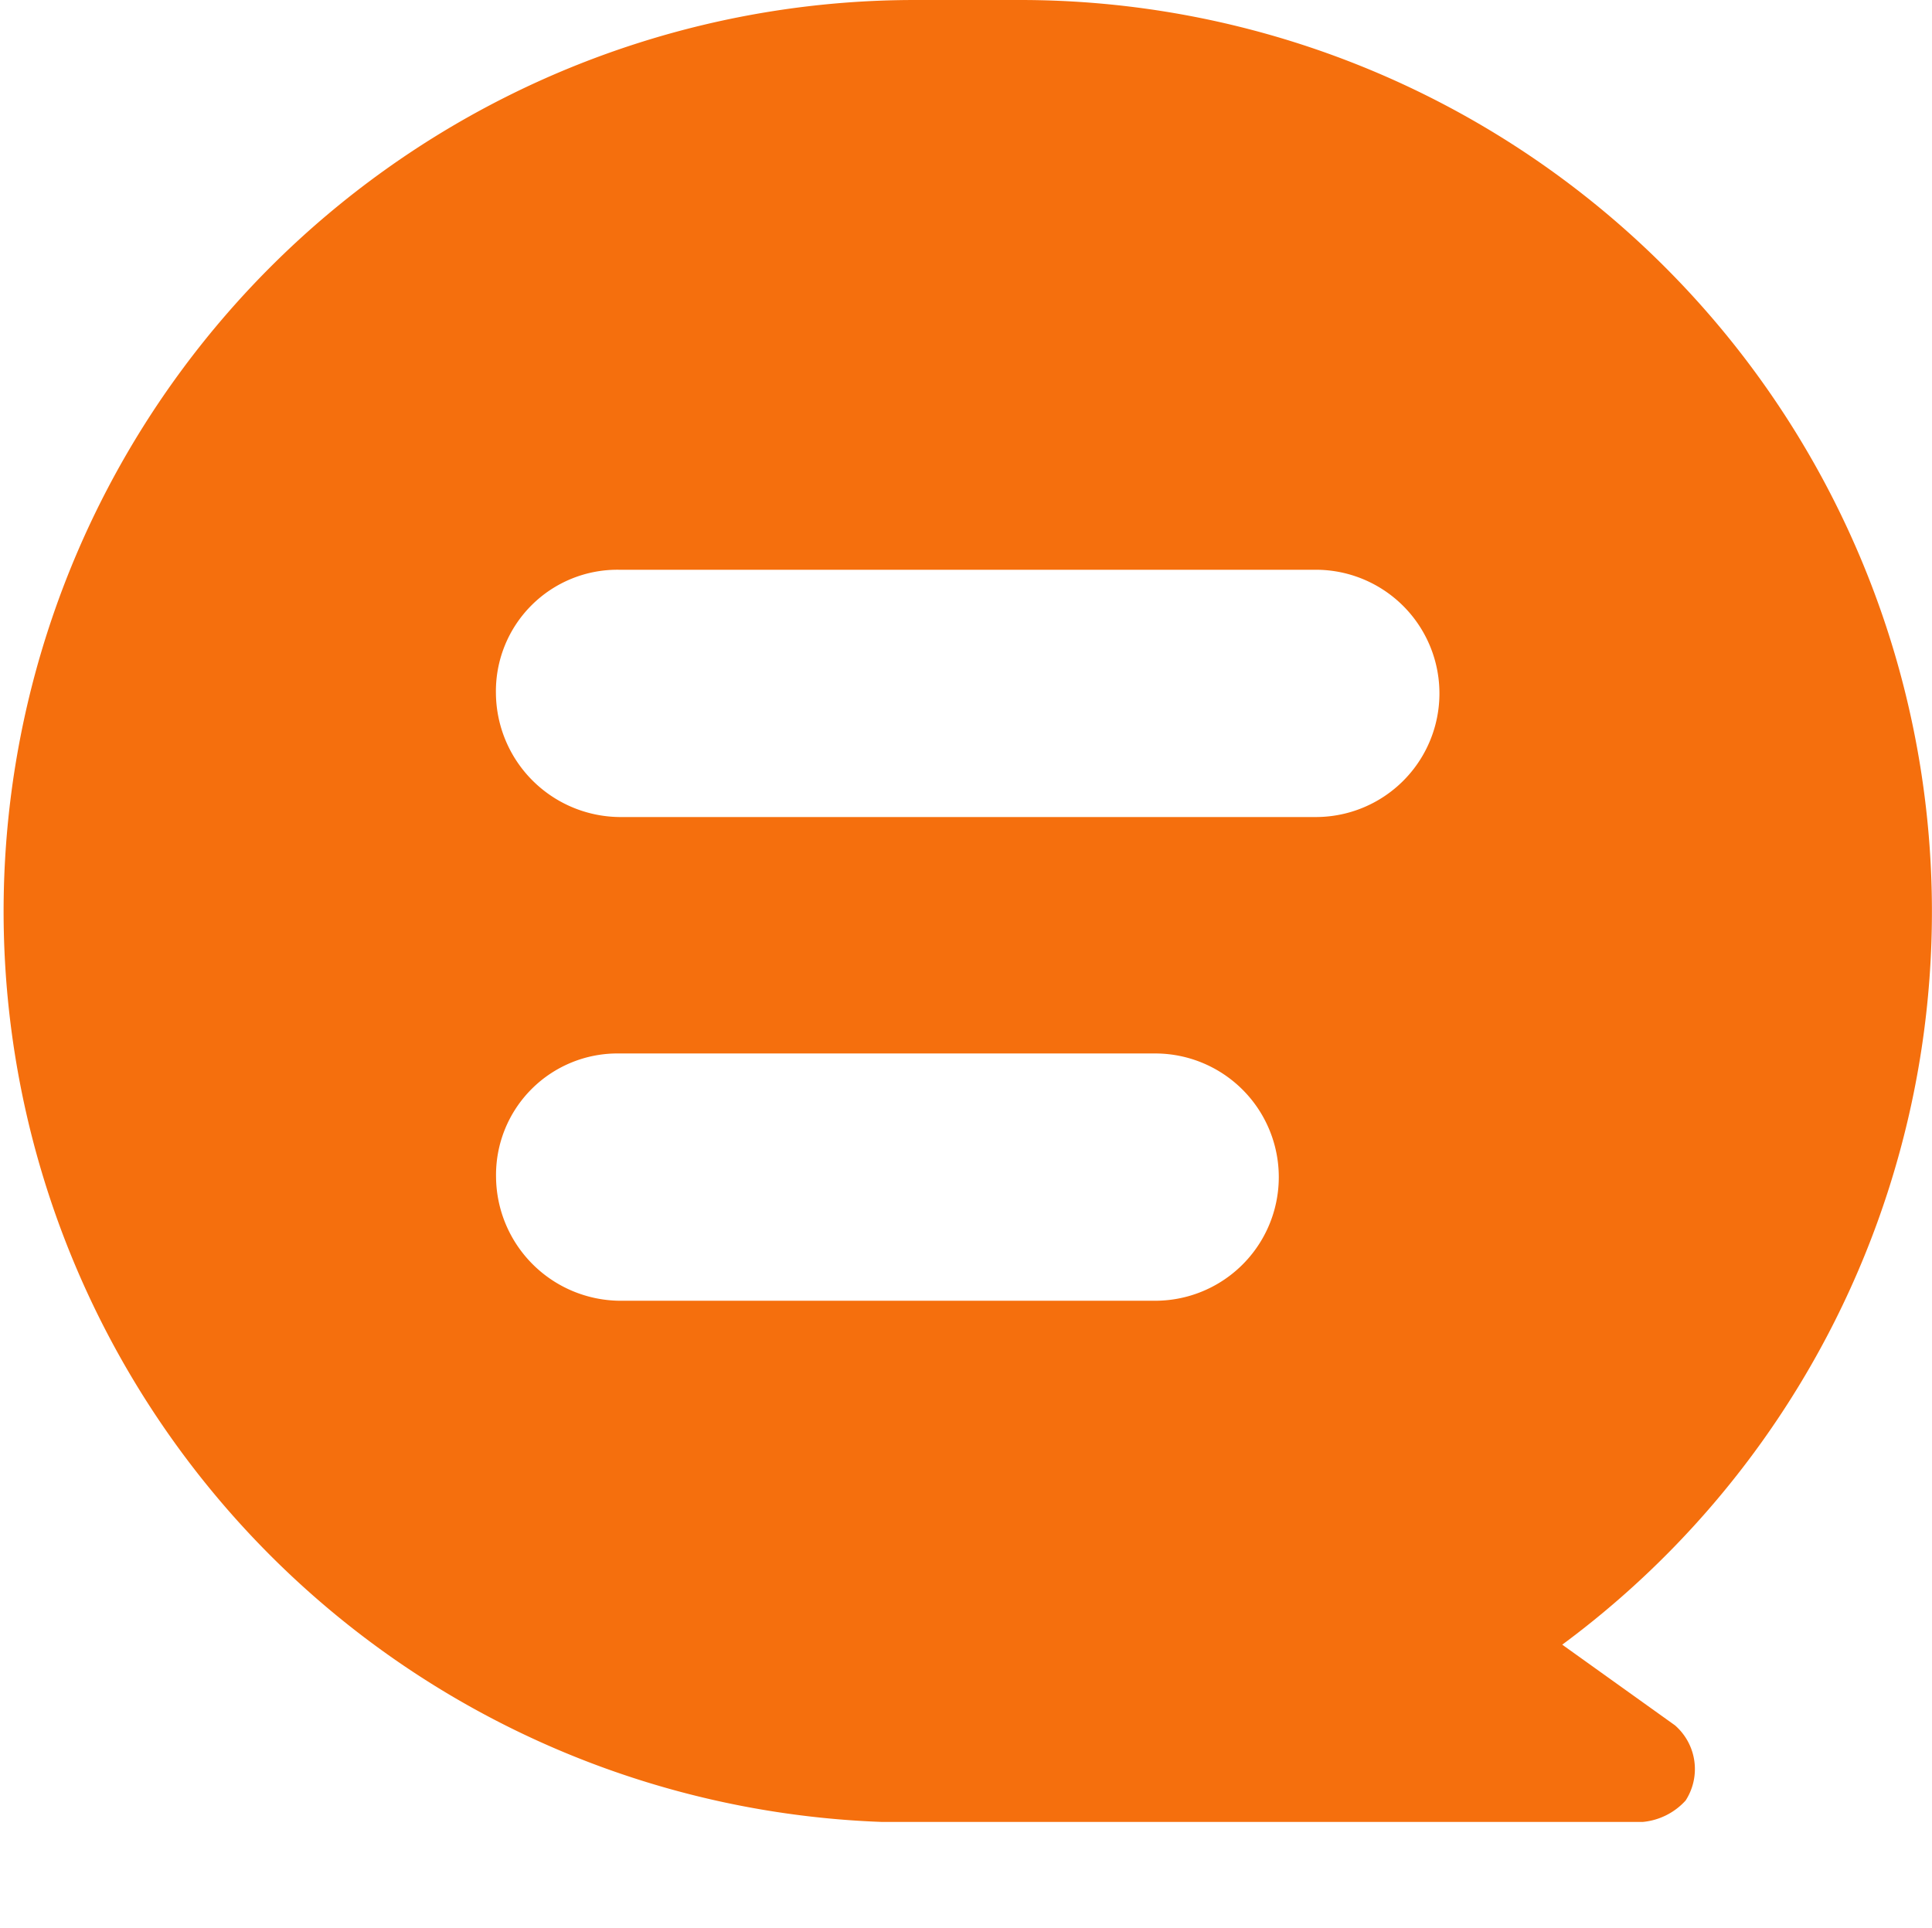
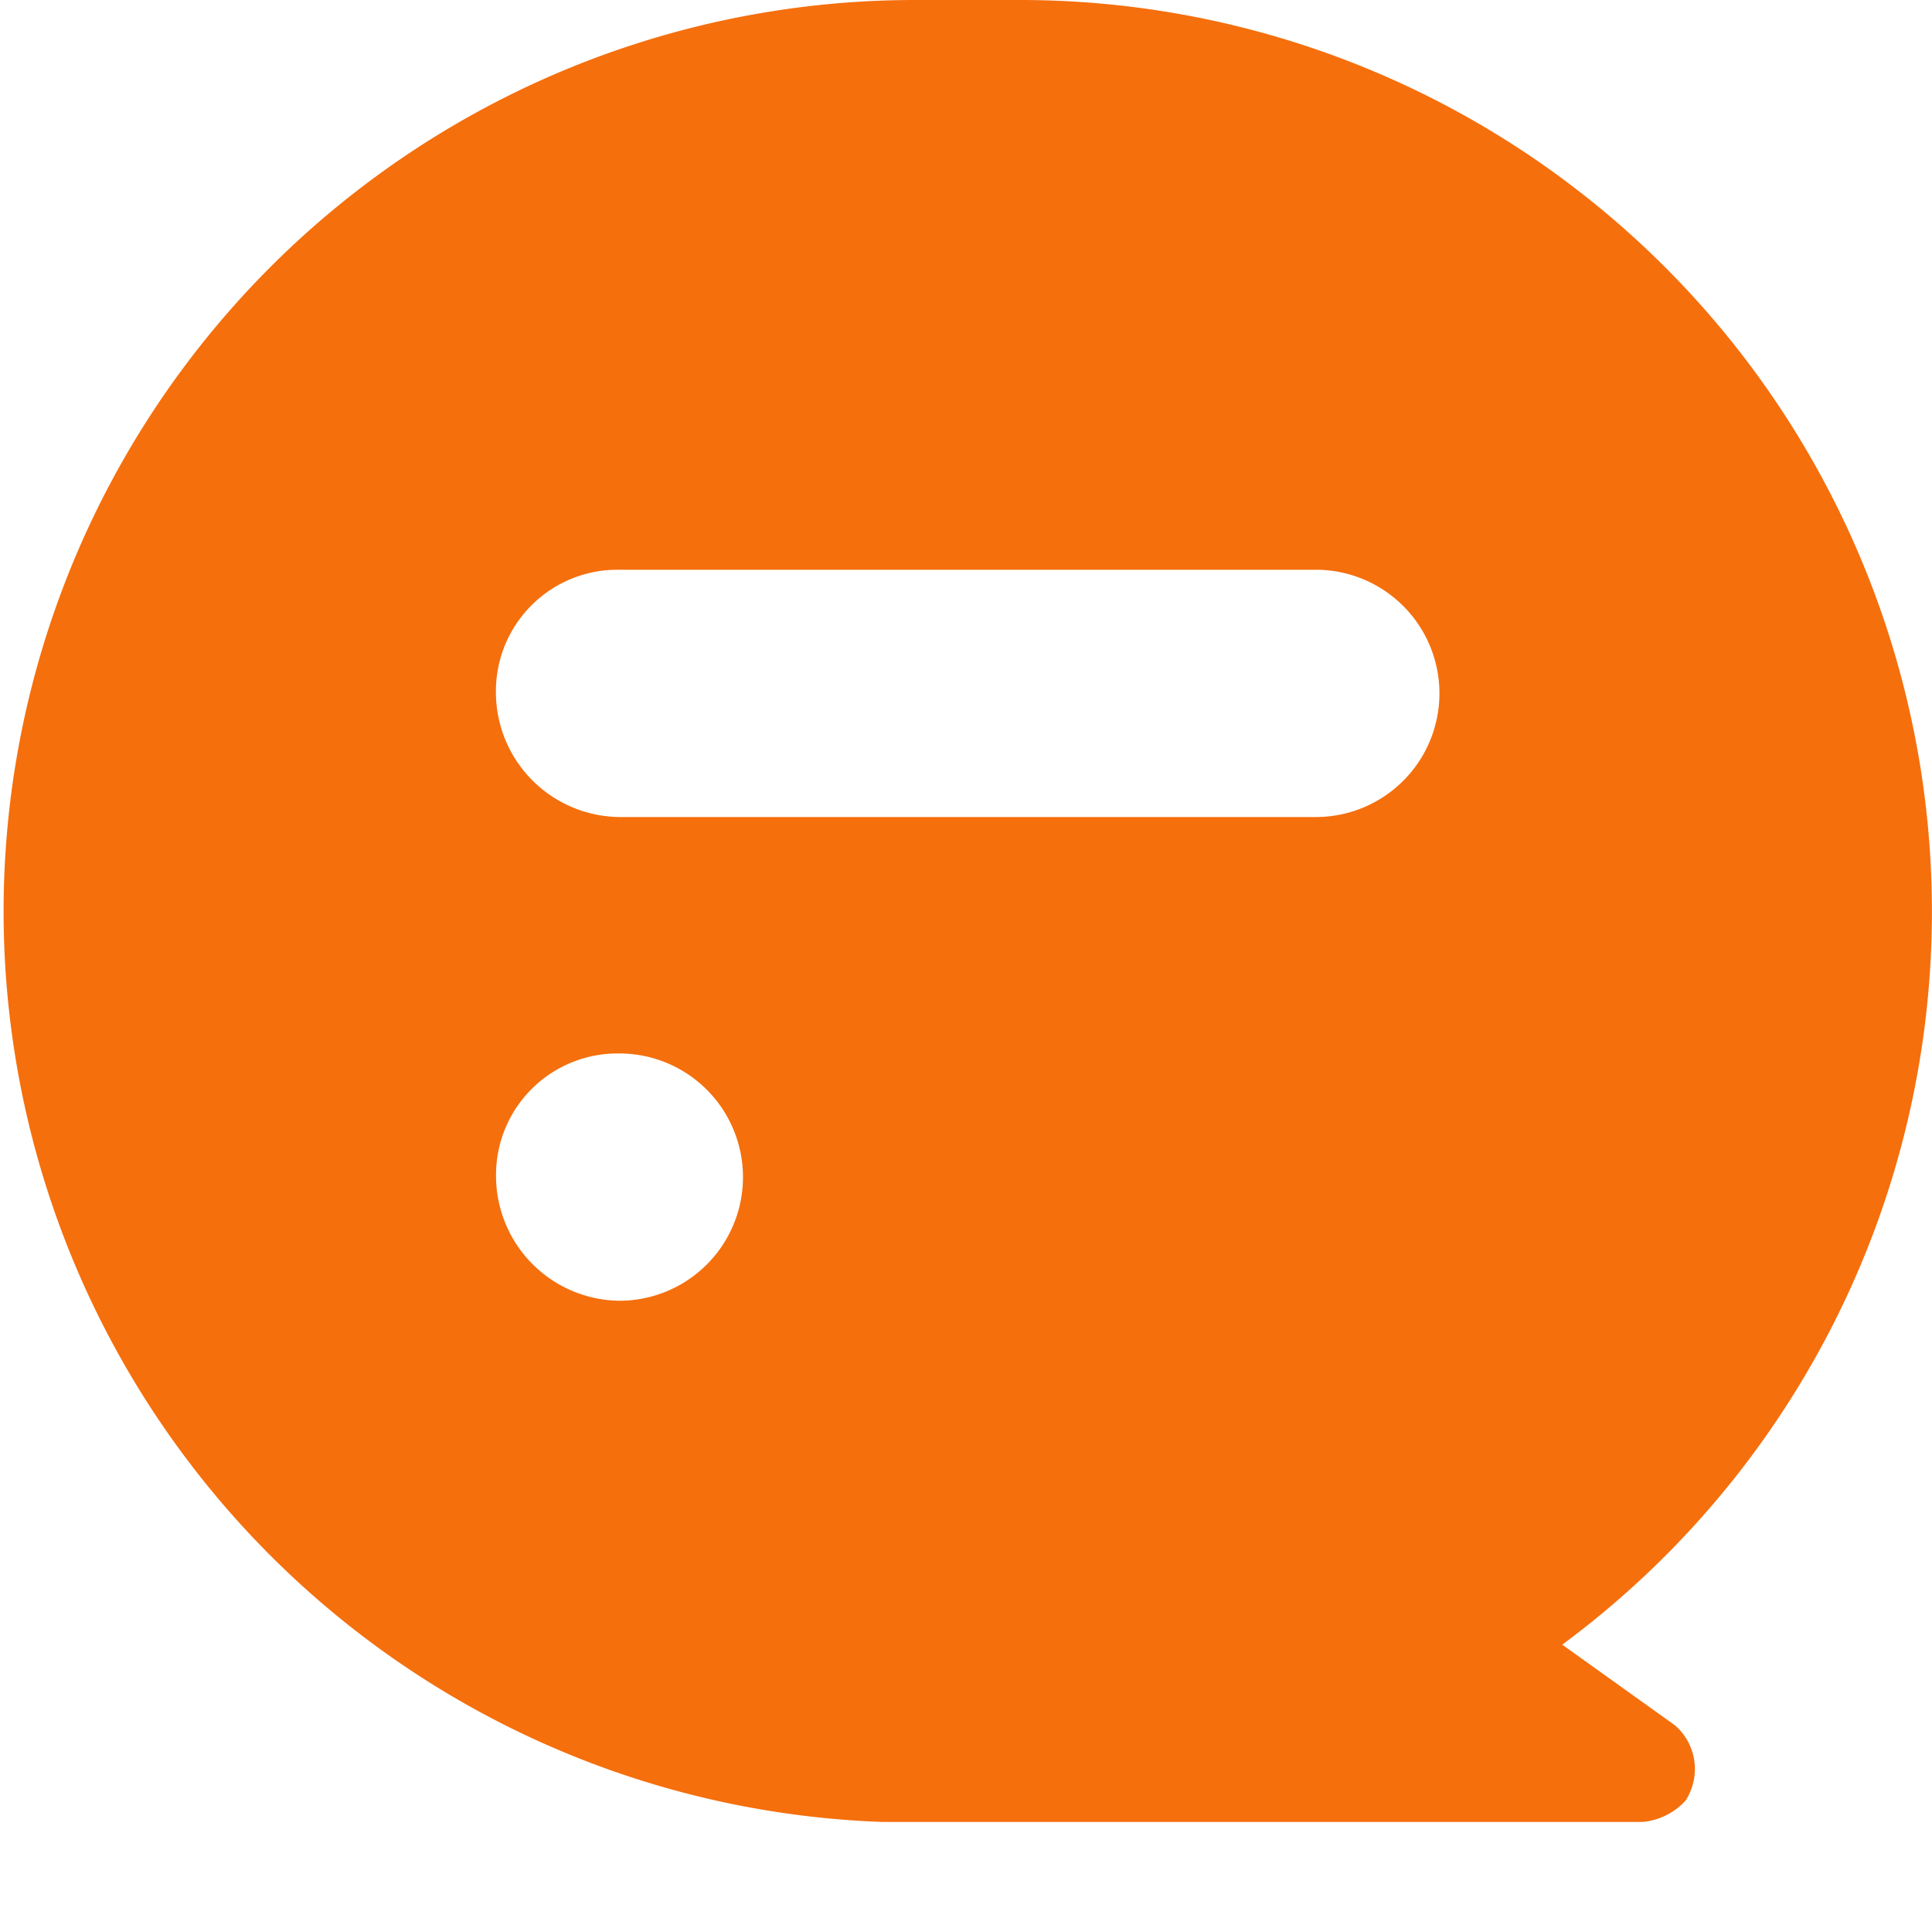
<svg xmlns="http://www.w3.org/2000/svg" t="1745810730326" class="icon" viewBox="0 0 1026 1024" version="1.1" p-id="4475" width="256.5" height="256">
-   <path d="M829.636 873.472A484.16 484.16 0 0 0 542.276 0.002h-56.895a483.967 483.967 0 0 0-17.088 967.614h404.095a35.072 35.072 0 0 0 22.784-11.392 30.784 30.784 0 0 0-5.696-39.936zM613.381 690.817H328.9a66.304 66.304 0 0 1-65.472-65.664 64.512 64.512 0 0 1 65.472-65.664h284.544a65.664 65.664 0 0 1 0 131.328z m85.375-256.896H328.837a66.304 66.304 0 0 1-65.472-65.664 64.512 64.512 0 0 1 65.472-65.664h369.92a65.664 65.664 0 0 1 0 131.328z" fill="#F56F0D" p-id="4476" />
+   <path d="M829.636 873.472A484.16 484.16 0 0 0 542.276 0.002h-56.895a483.967 483.967 0 0 0-17.088 967.614h404.095a35.072 35.072 0 0 0 22.784-11.392 30.784 30.784 0 0 0-5.696-39.936zM613.381 690.817H328.9a66.304 66.304 0 0 1-65.472-65.664 64.512 64.512 0 0 1 65.472-65.664a65.664 65.664 0 0 1 0 131.328z m85.375-256.896H328.837a66.304 66.304 0 0 1-65.472-65.664 64.512 64.512 0 0 1 65.472-65.664h369.92a65.664 65.664 0 0 1 0 131.328z" fill="#F56F0D" p-id="4476" />
</svg>